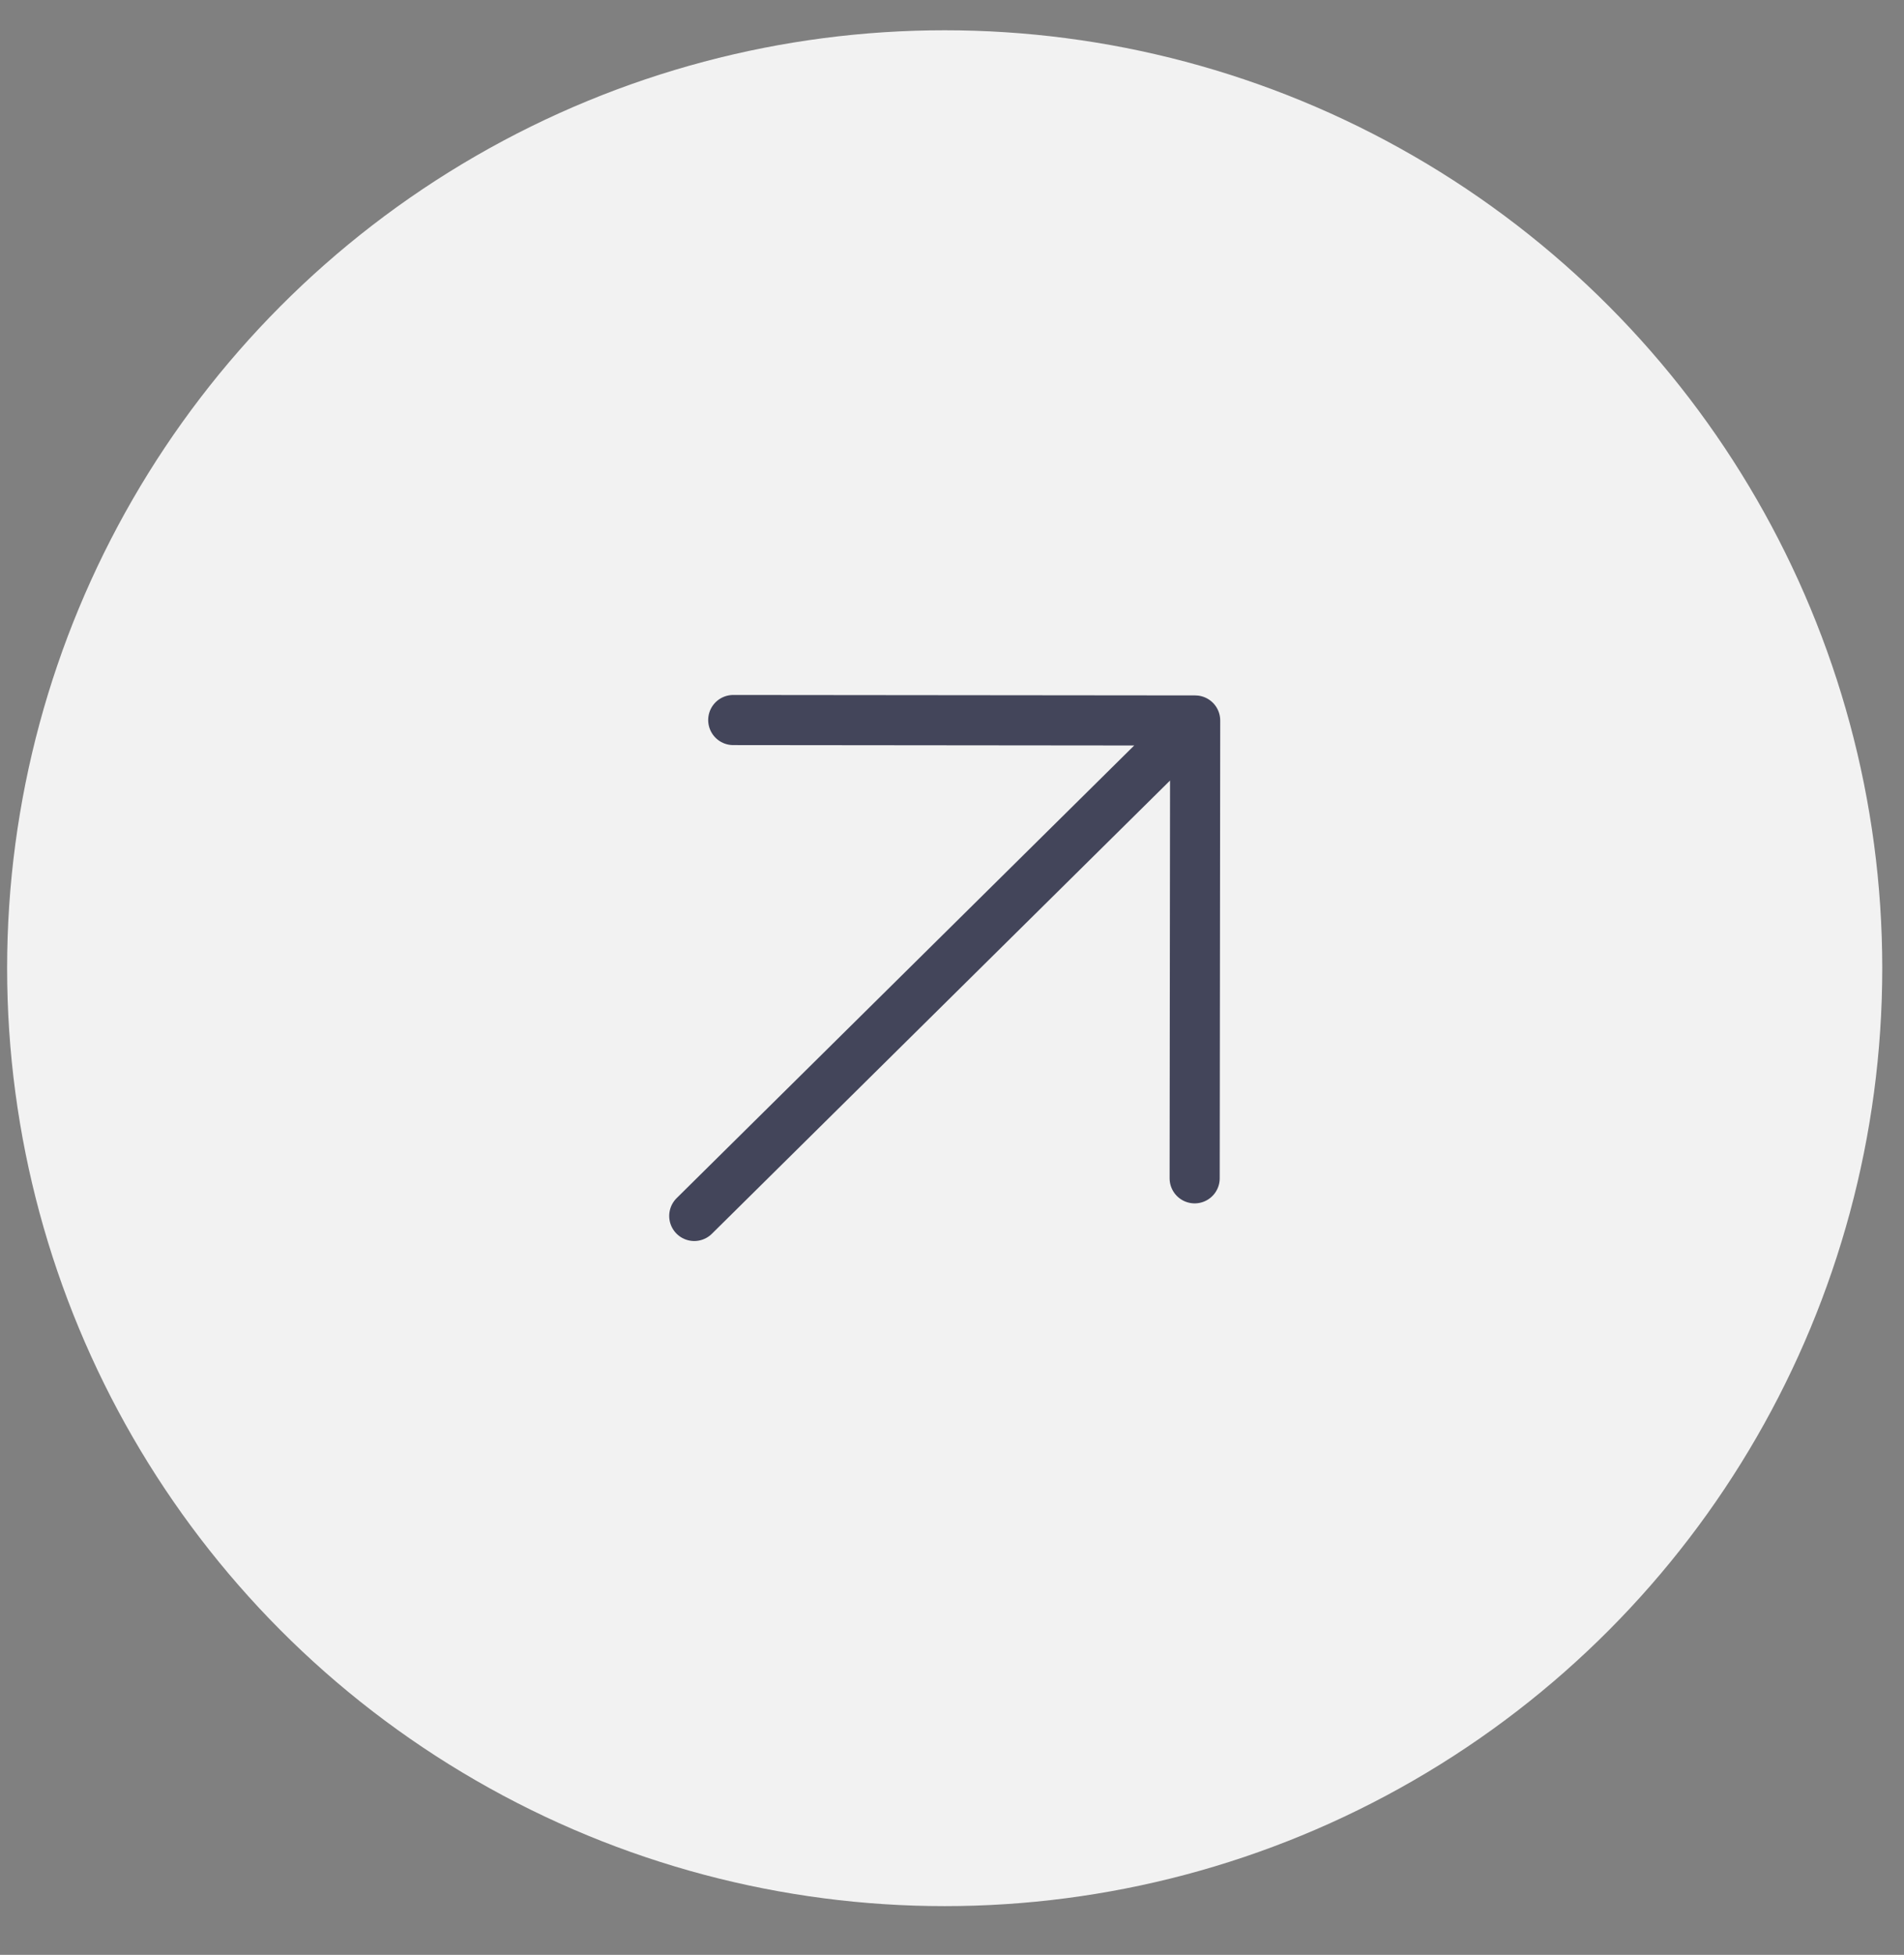
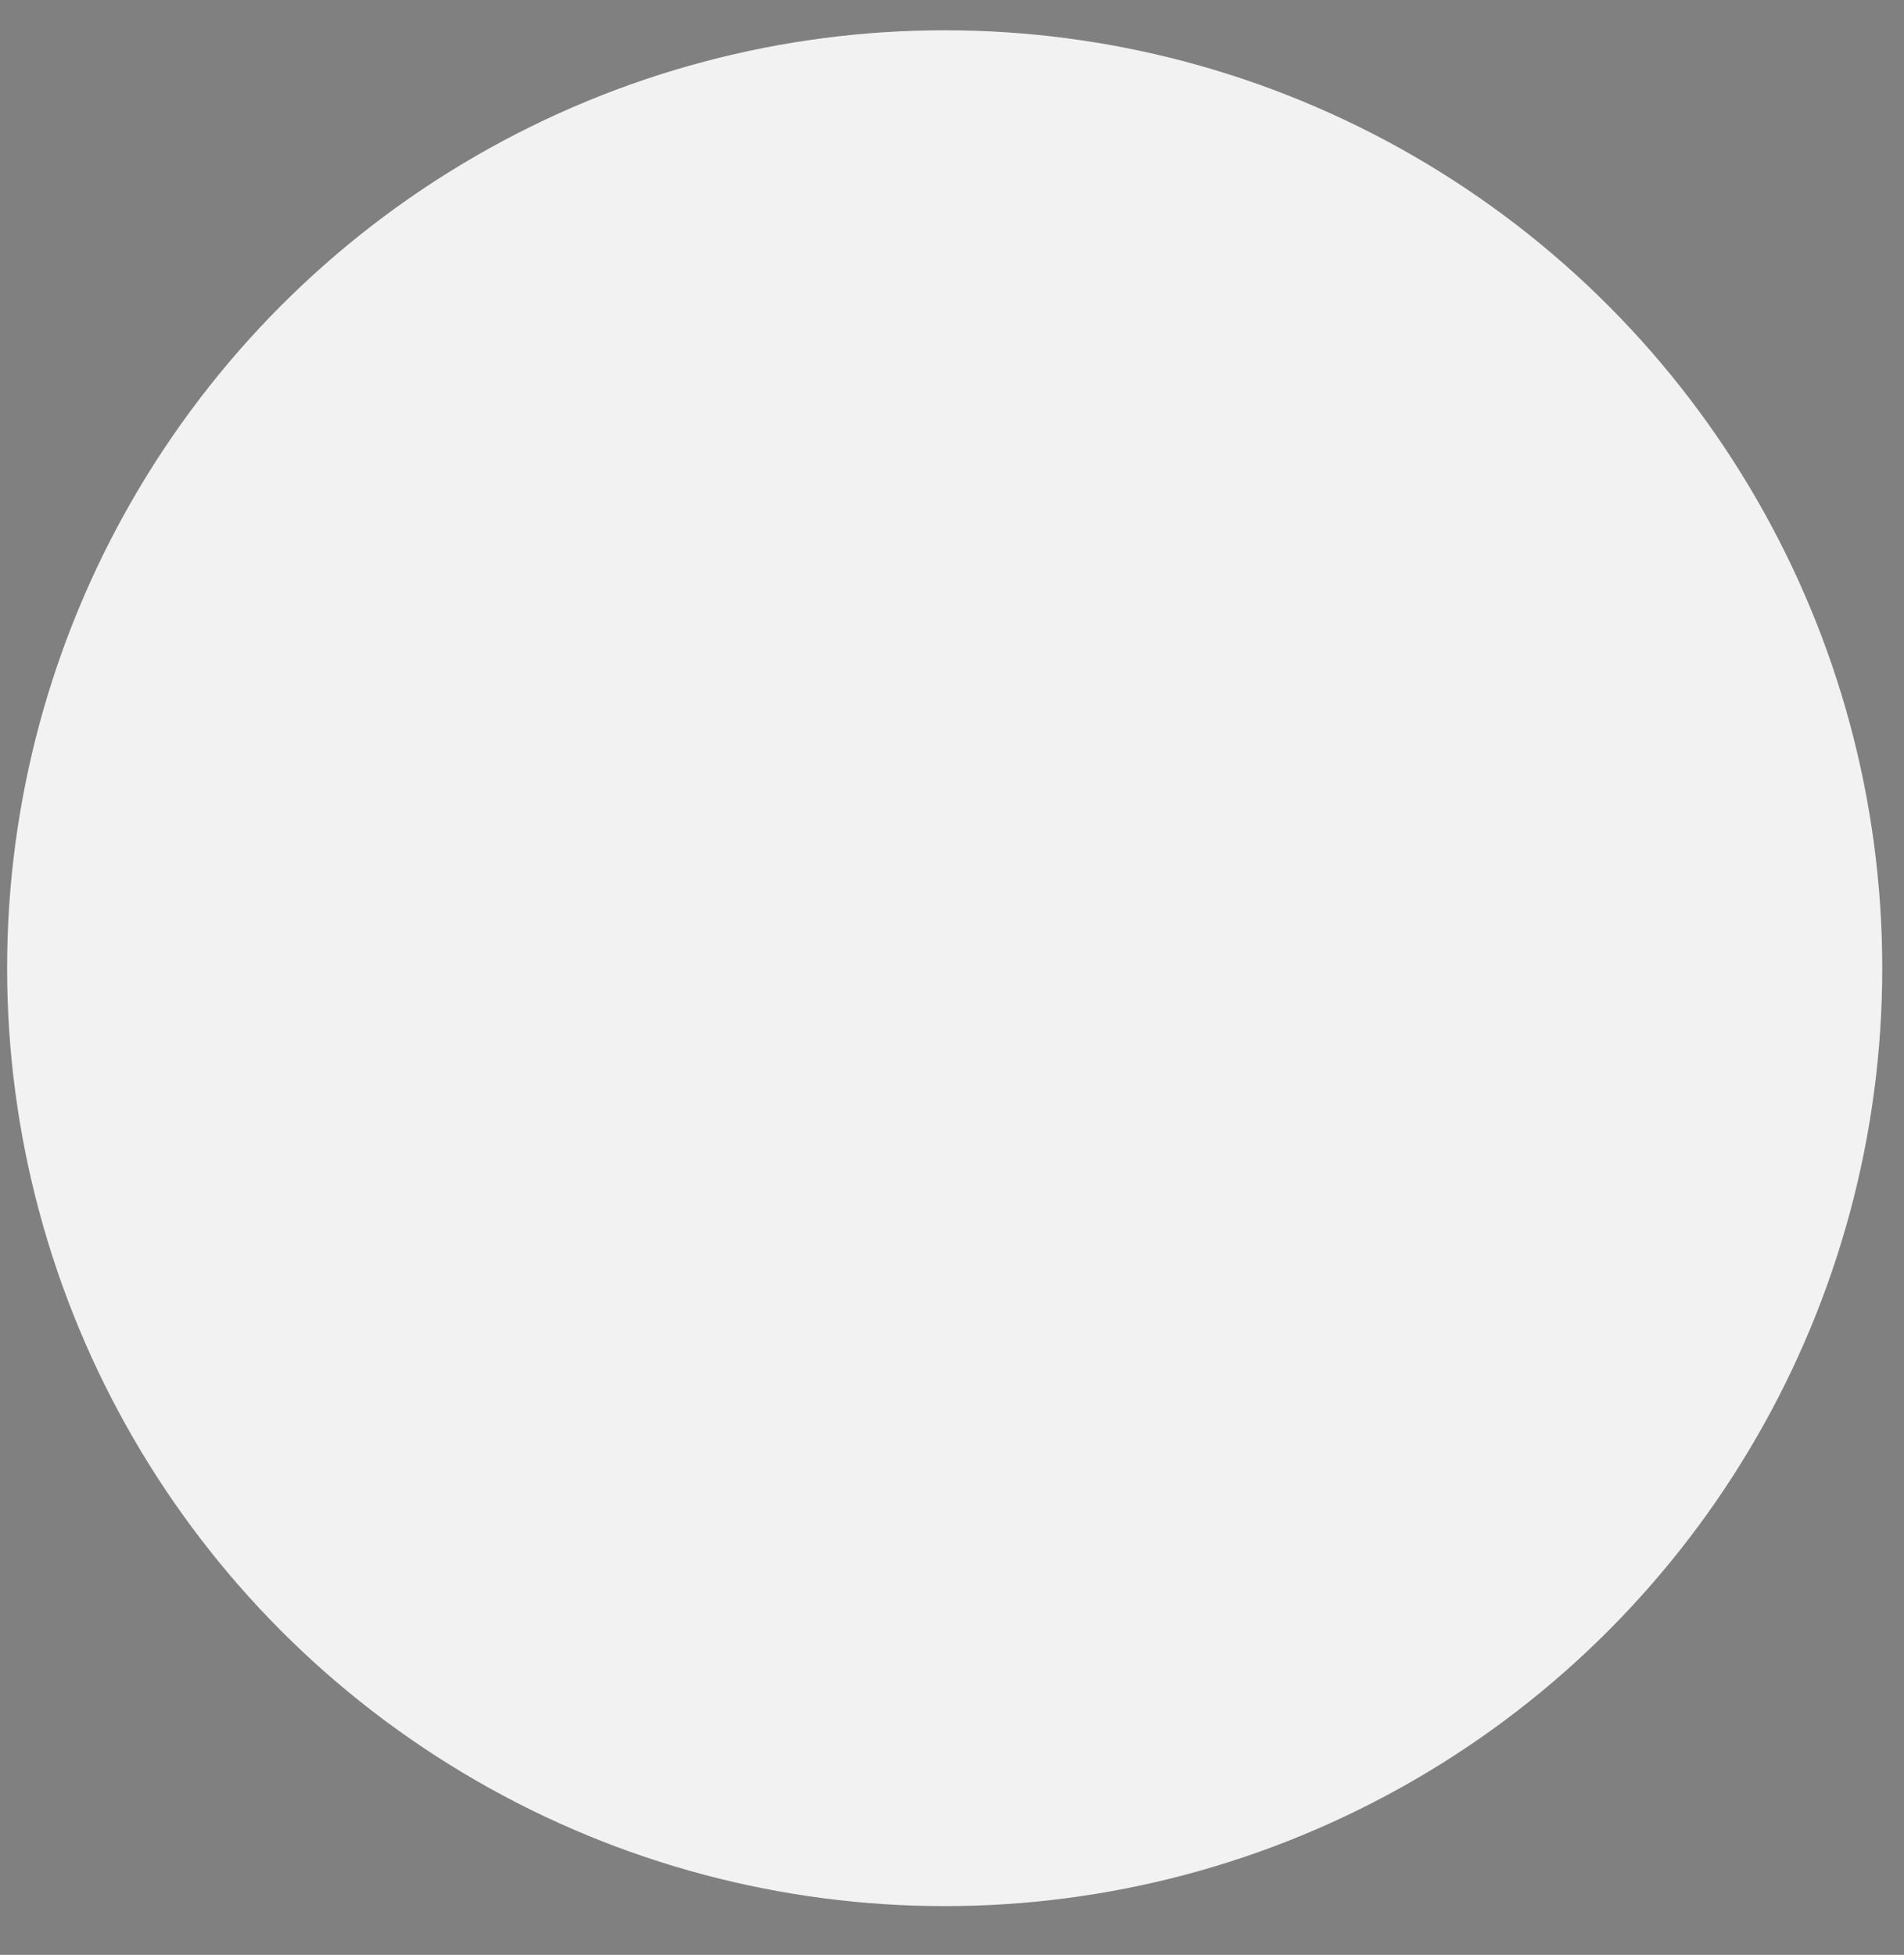
<svg xmlns="http://www.w3.org/2000/svg" width="38" height="39" viewBox="0 0 38 39" fill="none">
  <rect x="0" y="0" width="38" height="39" fill="#808080" stroke="none" />
  <circle cx="18.854" cy="19.316" r="18.712" fill="#F2F2F2" />
-   <path d="M14.634 14.365L23.853 14.374L23.843 23.508M23.212 15.007L13.856 24.259" stroke="#43455A" stroke-linecap="round" stroke-linejoin="round" />
</svg>